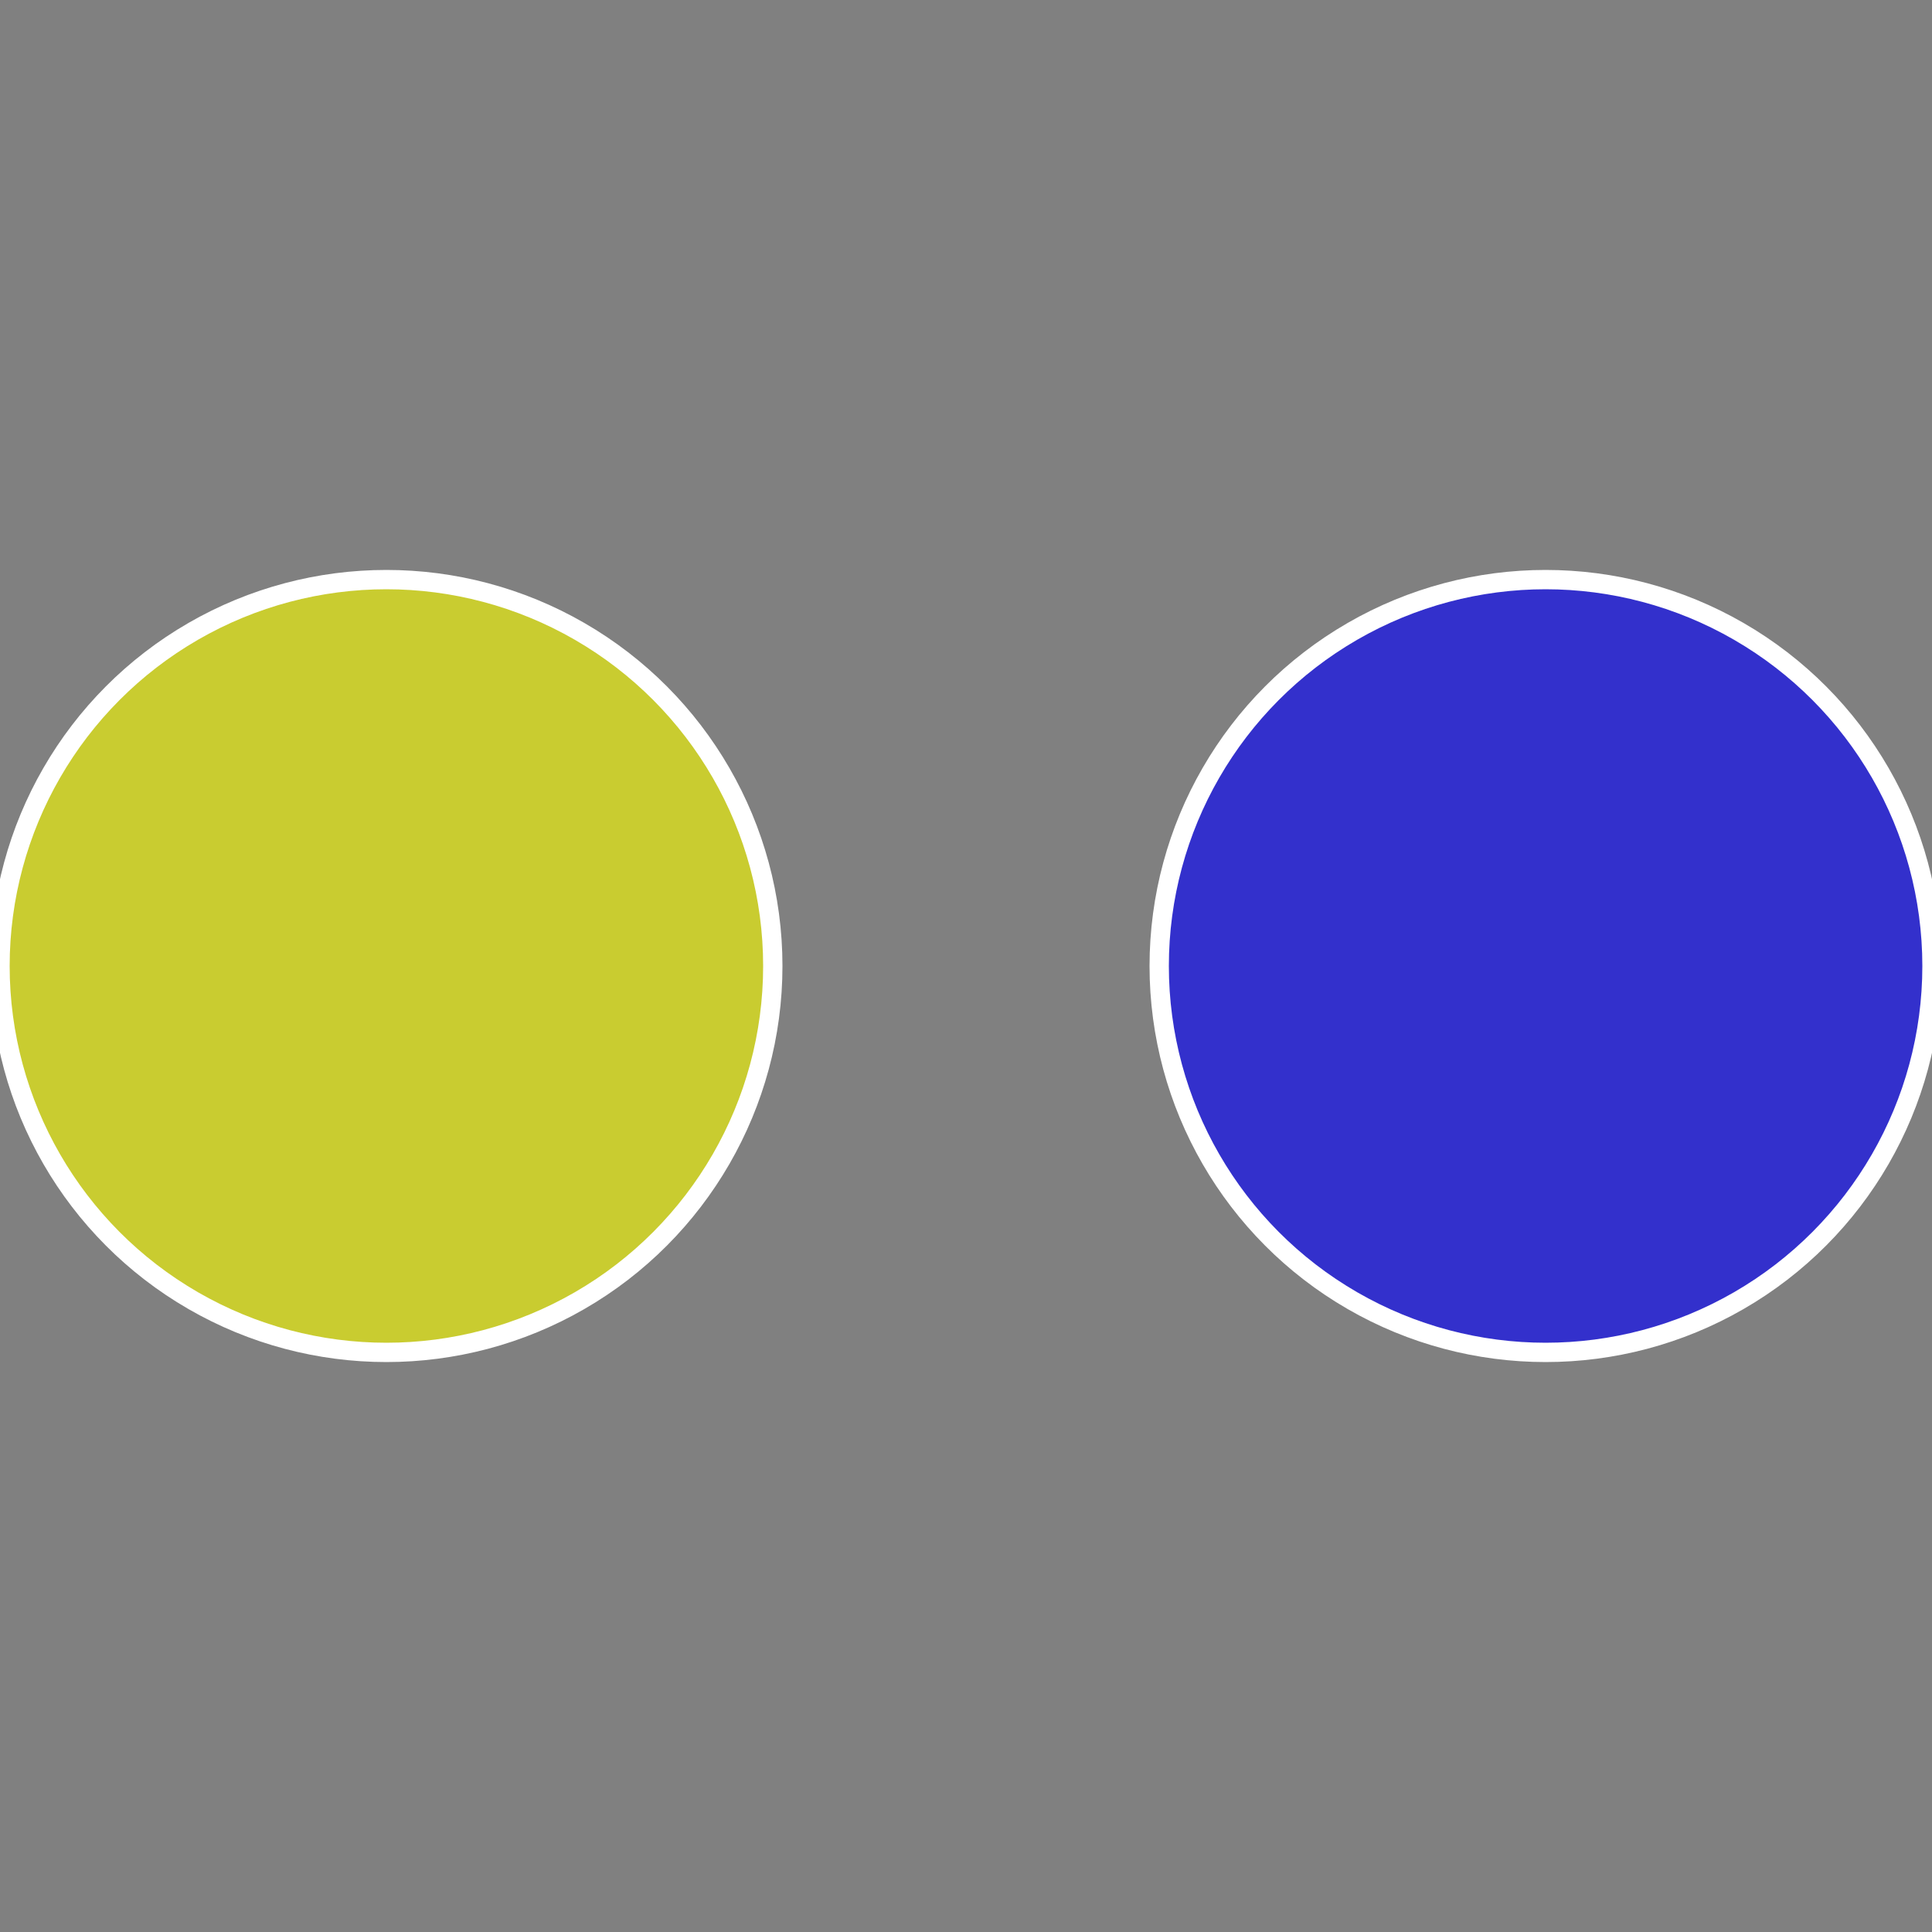
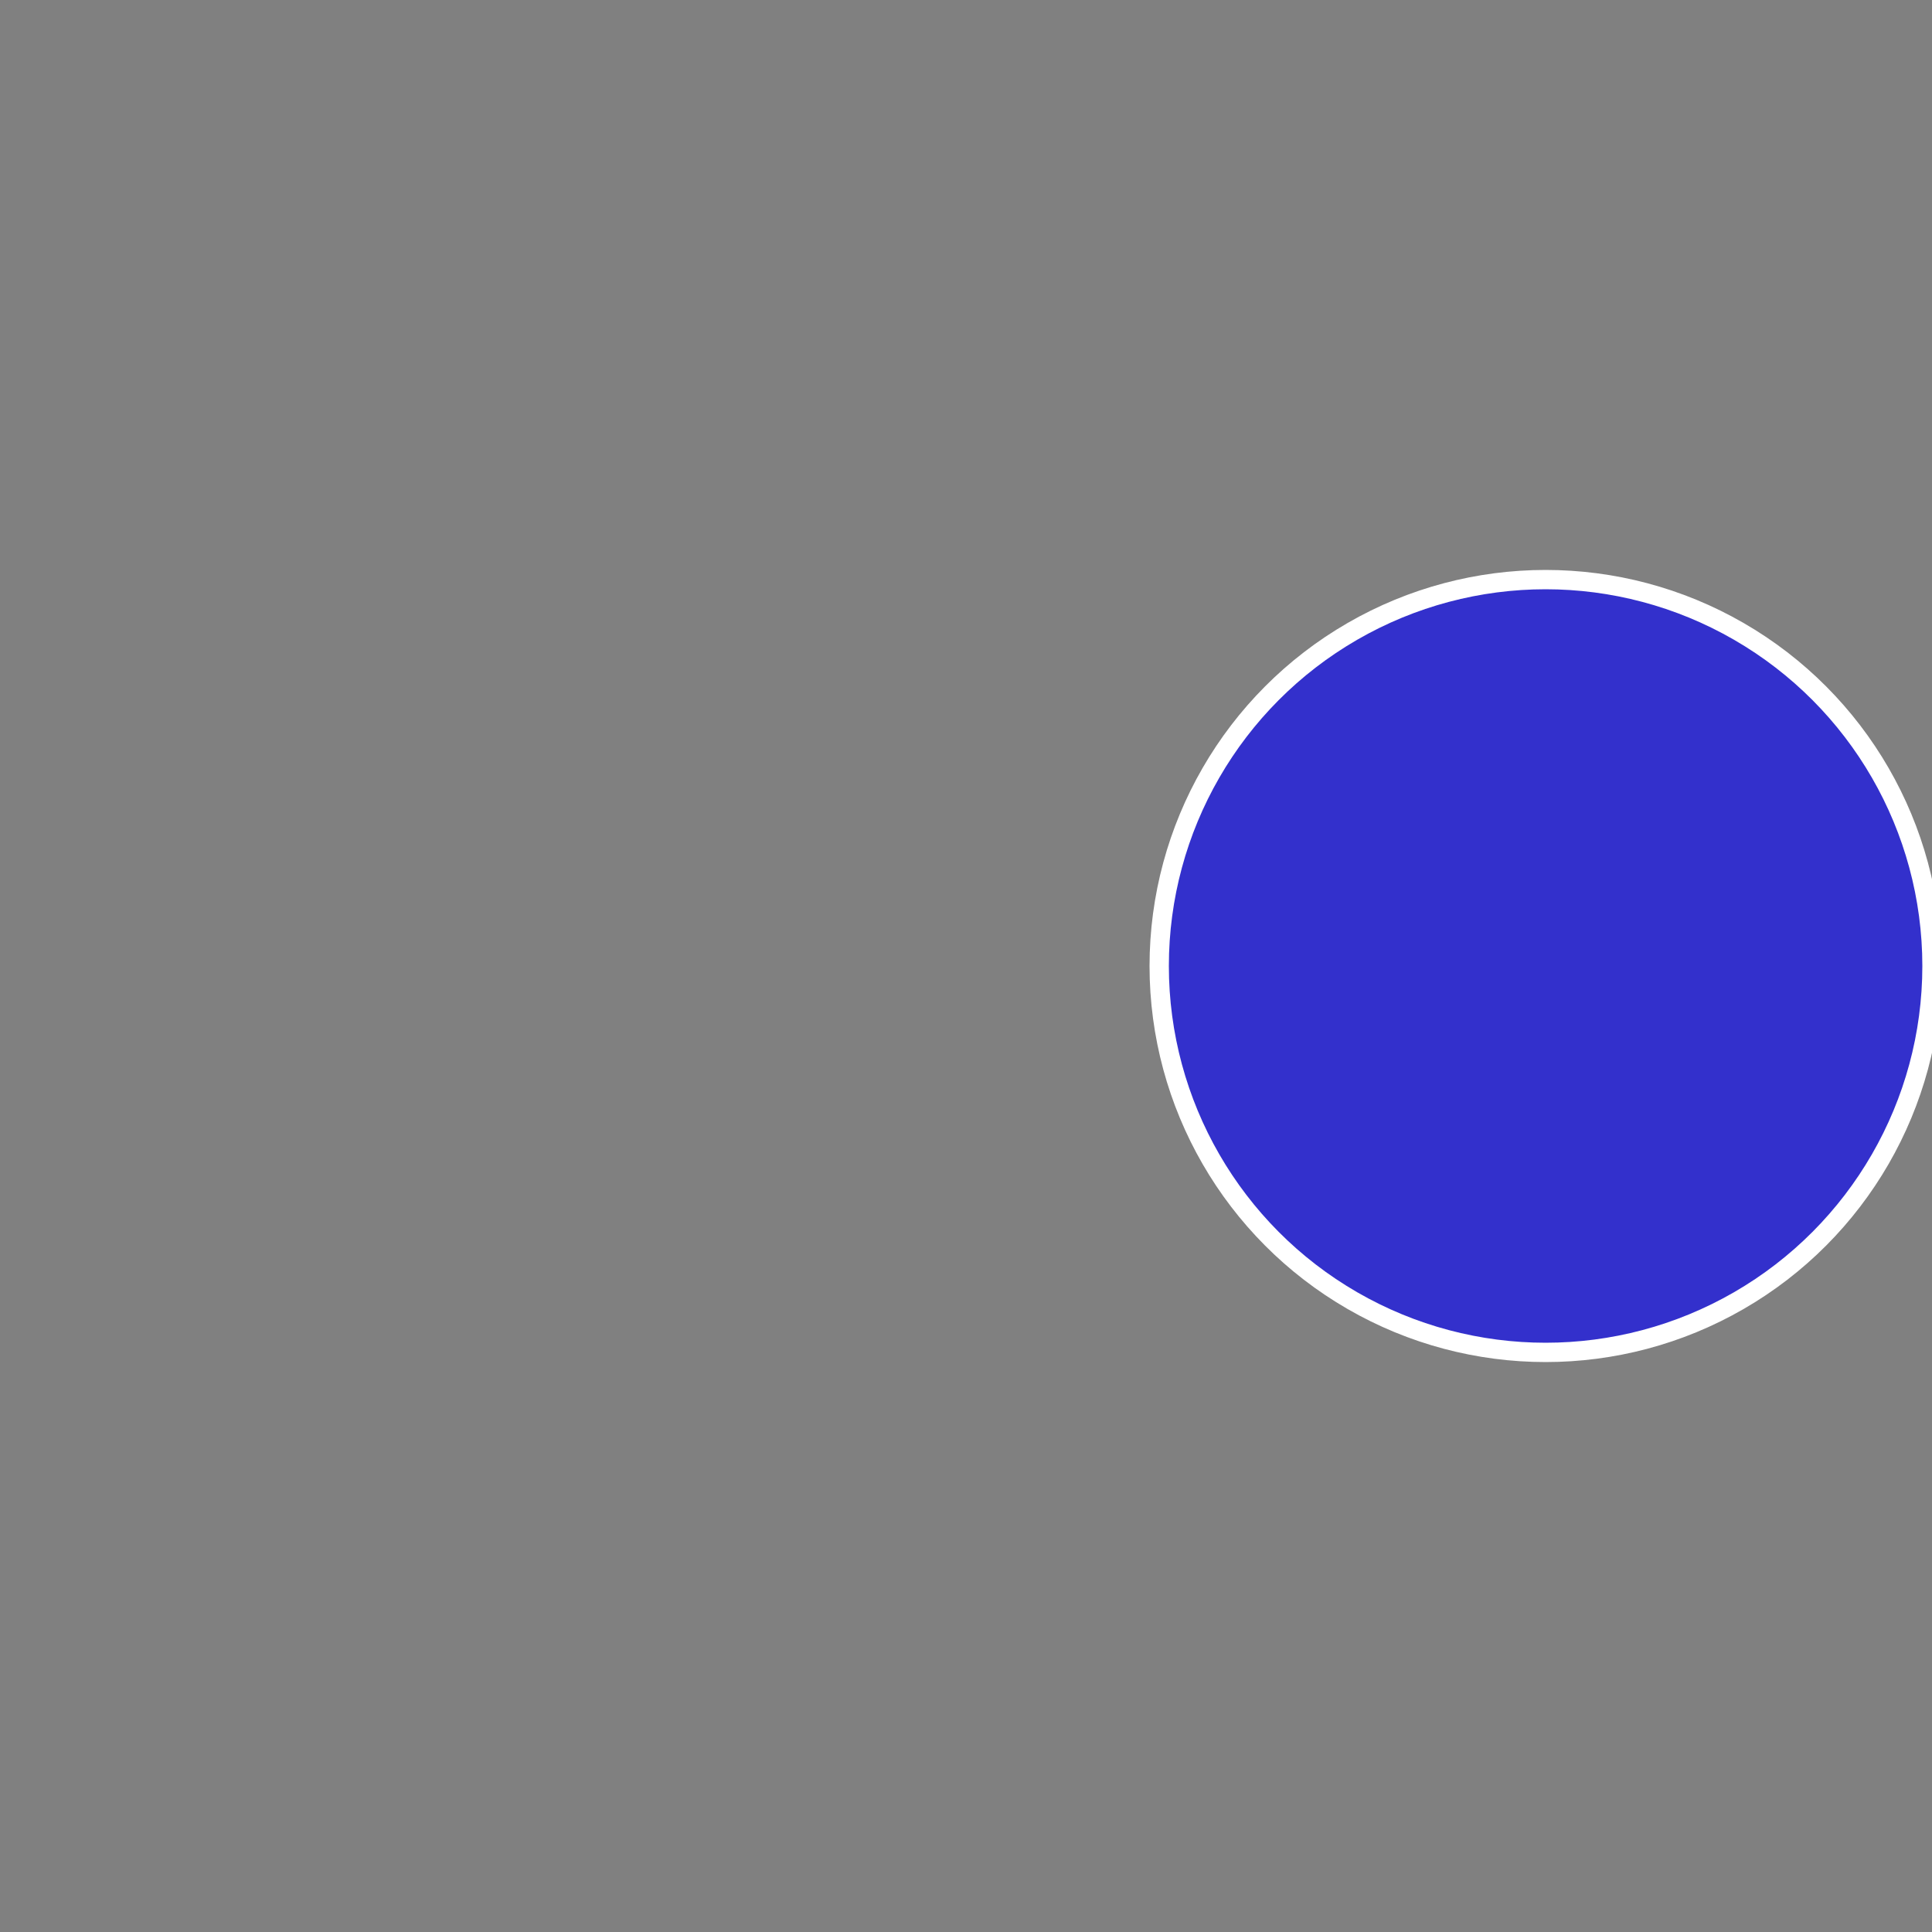
<svg xmlns="http://www.w3.org/2000/svg" width="500" height="500" viewBox="-1 -1 2 2">
  <rect x="-1" y="-1" width="2" height="2" fill="#808080" stroke="none" />
  <circle cx="0.6" cy="0" r="0.4" fill="#3330cc" stroke="#fff" stroke-width="1%" />
-   <circle cx="-0.6" cy="7.3478807948841E-17" r="0.4" fill="#c9cc30" stroke="#fff" stroke-width="1%" />
</svg>